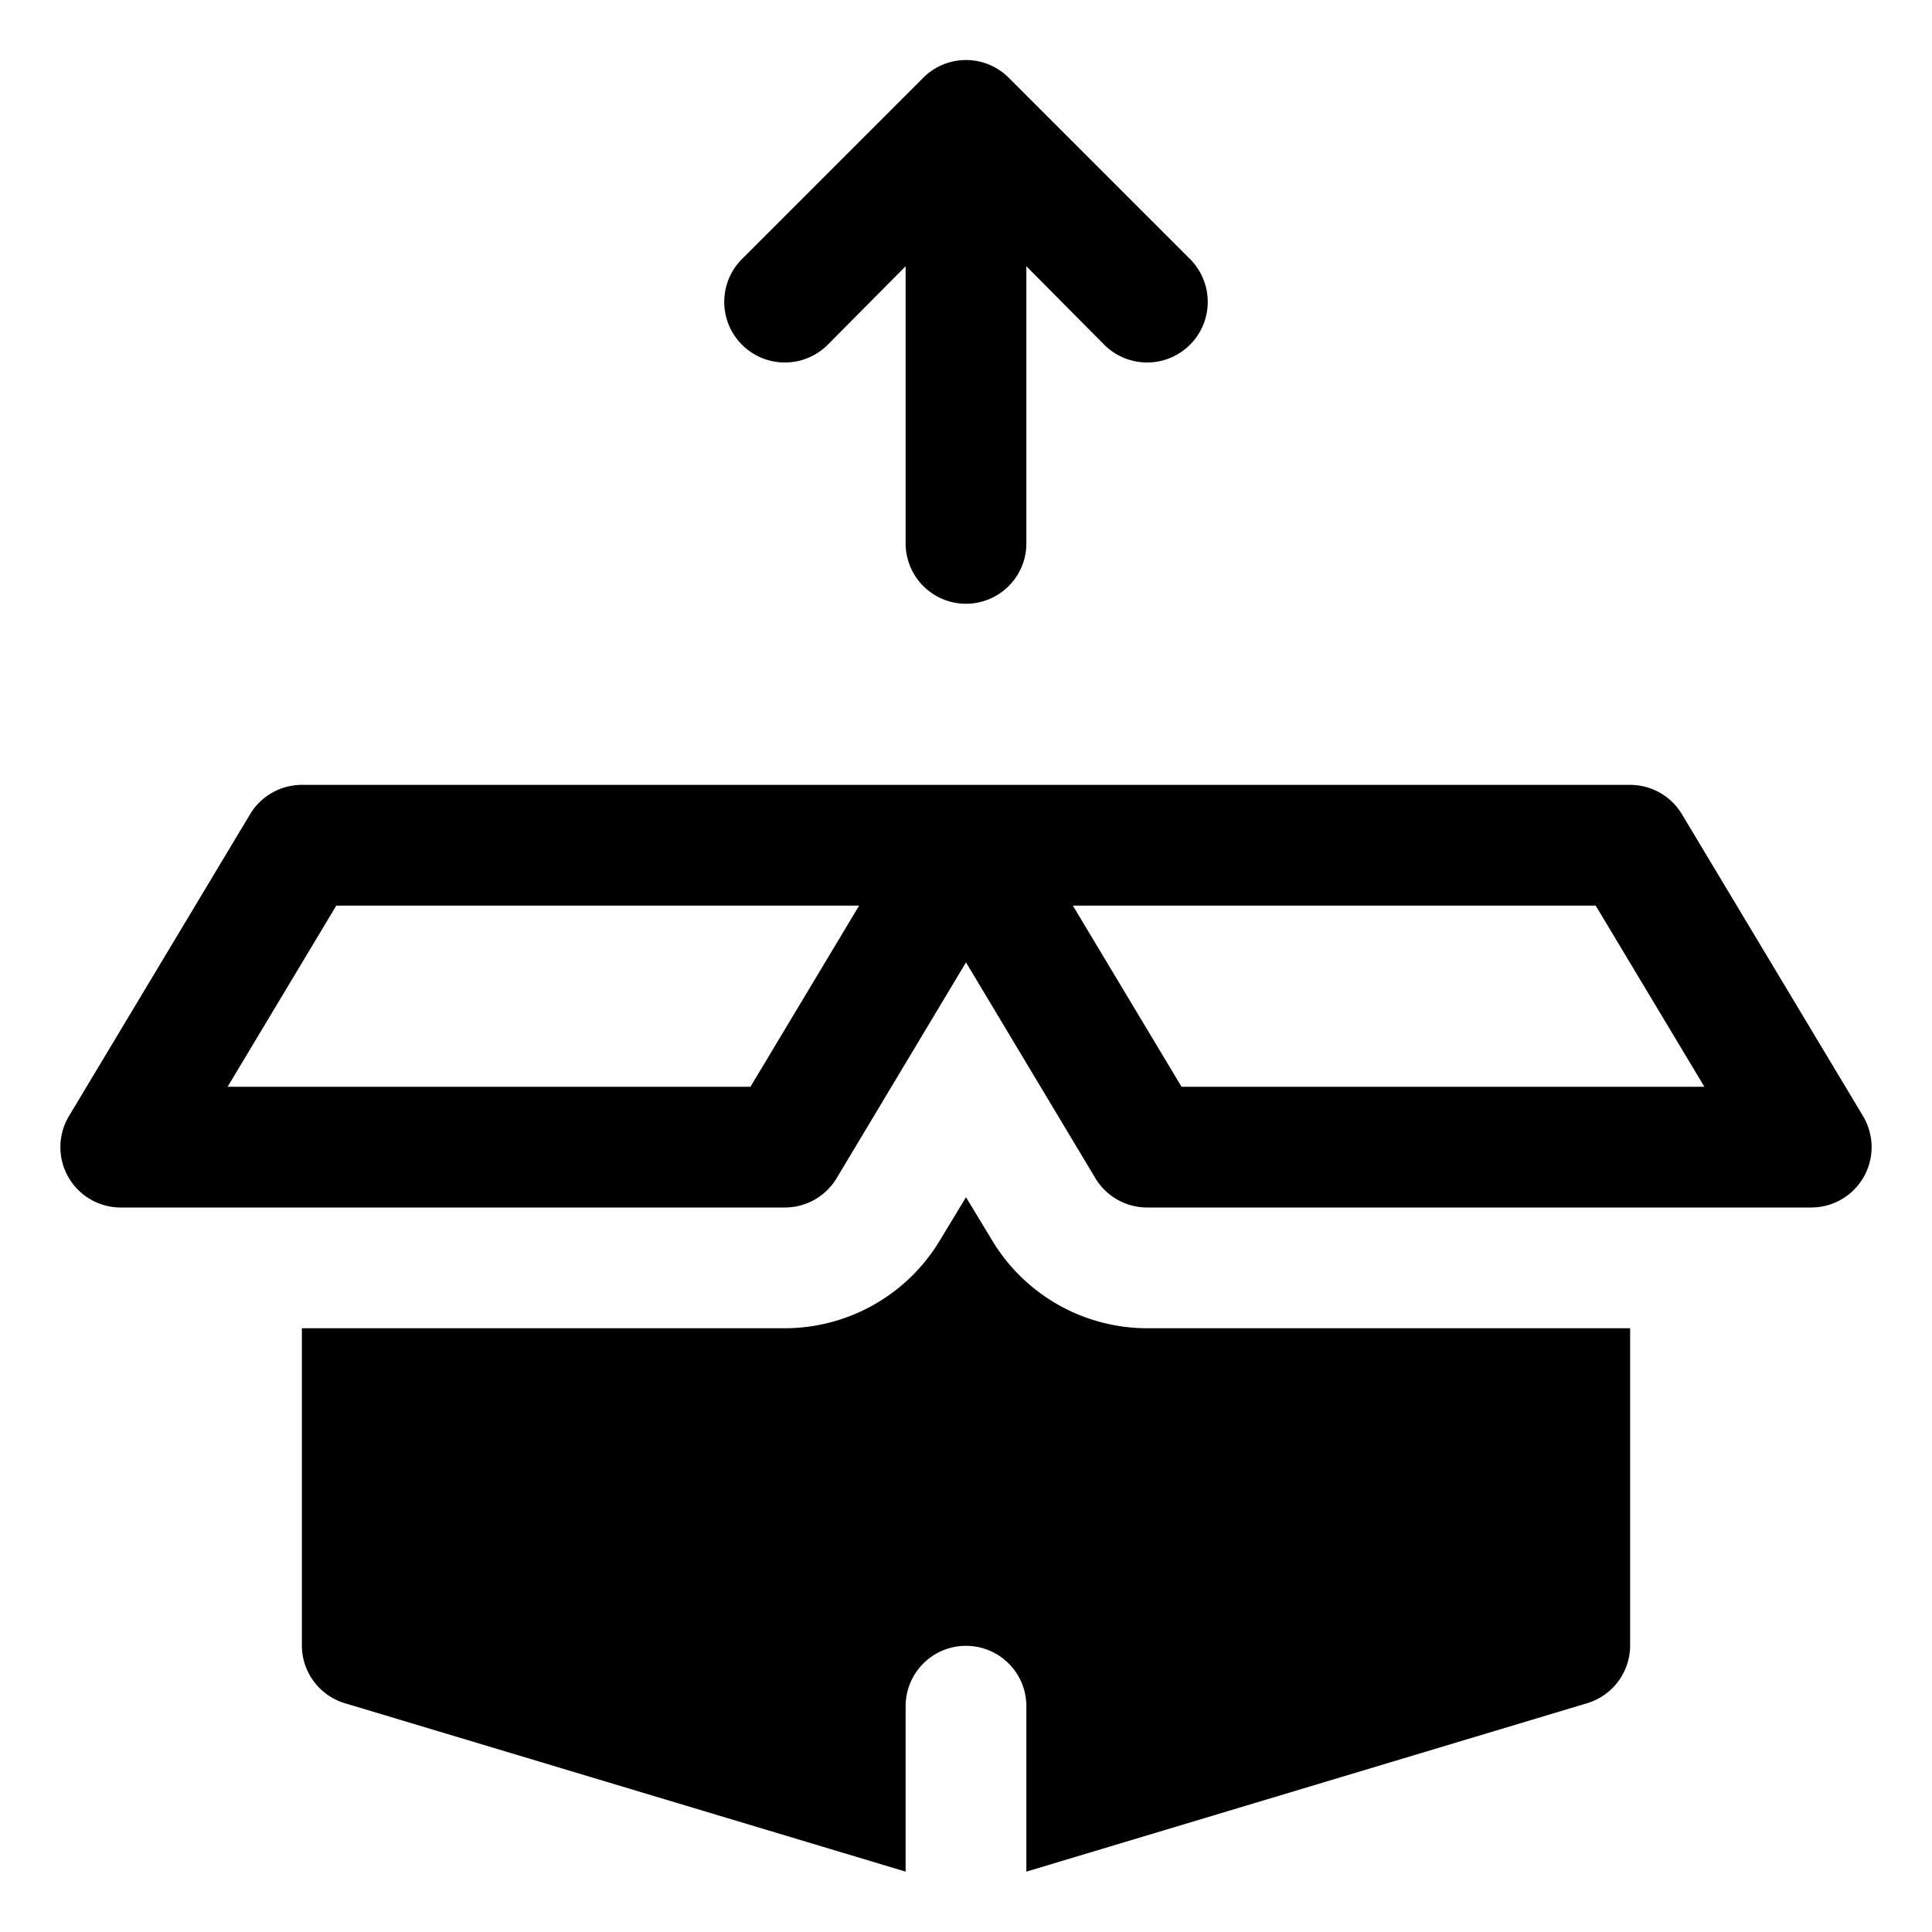
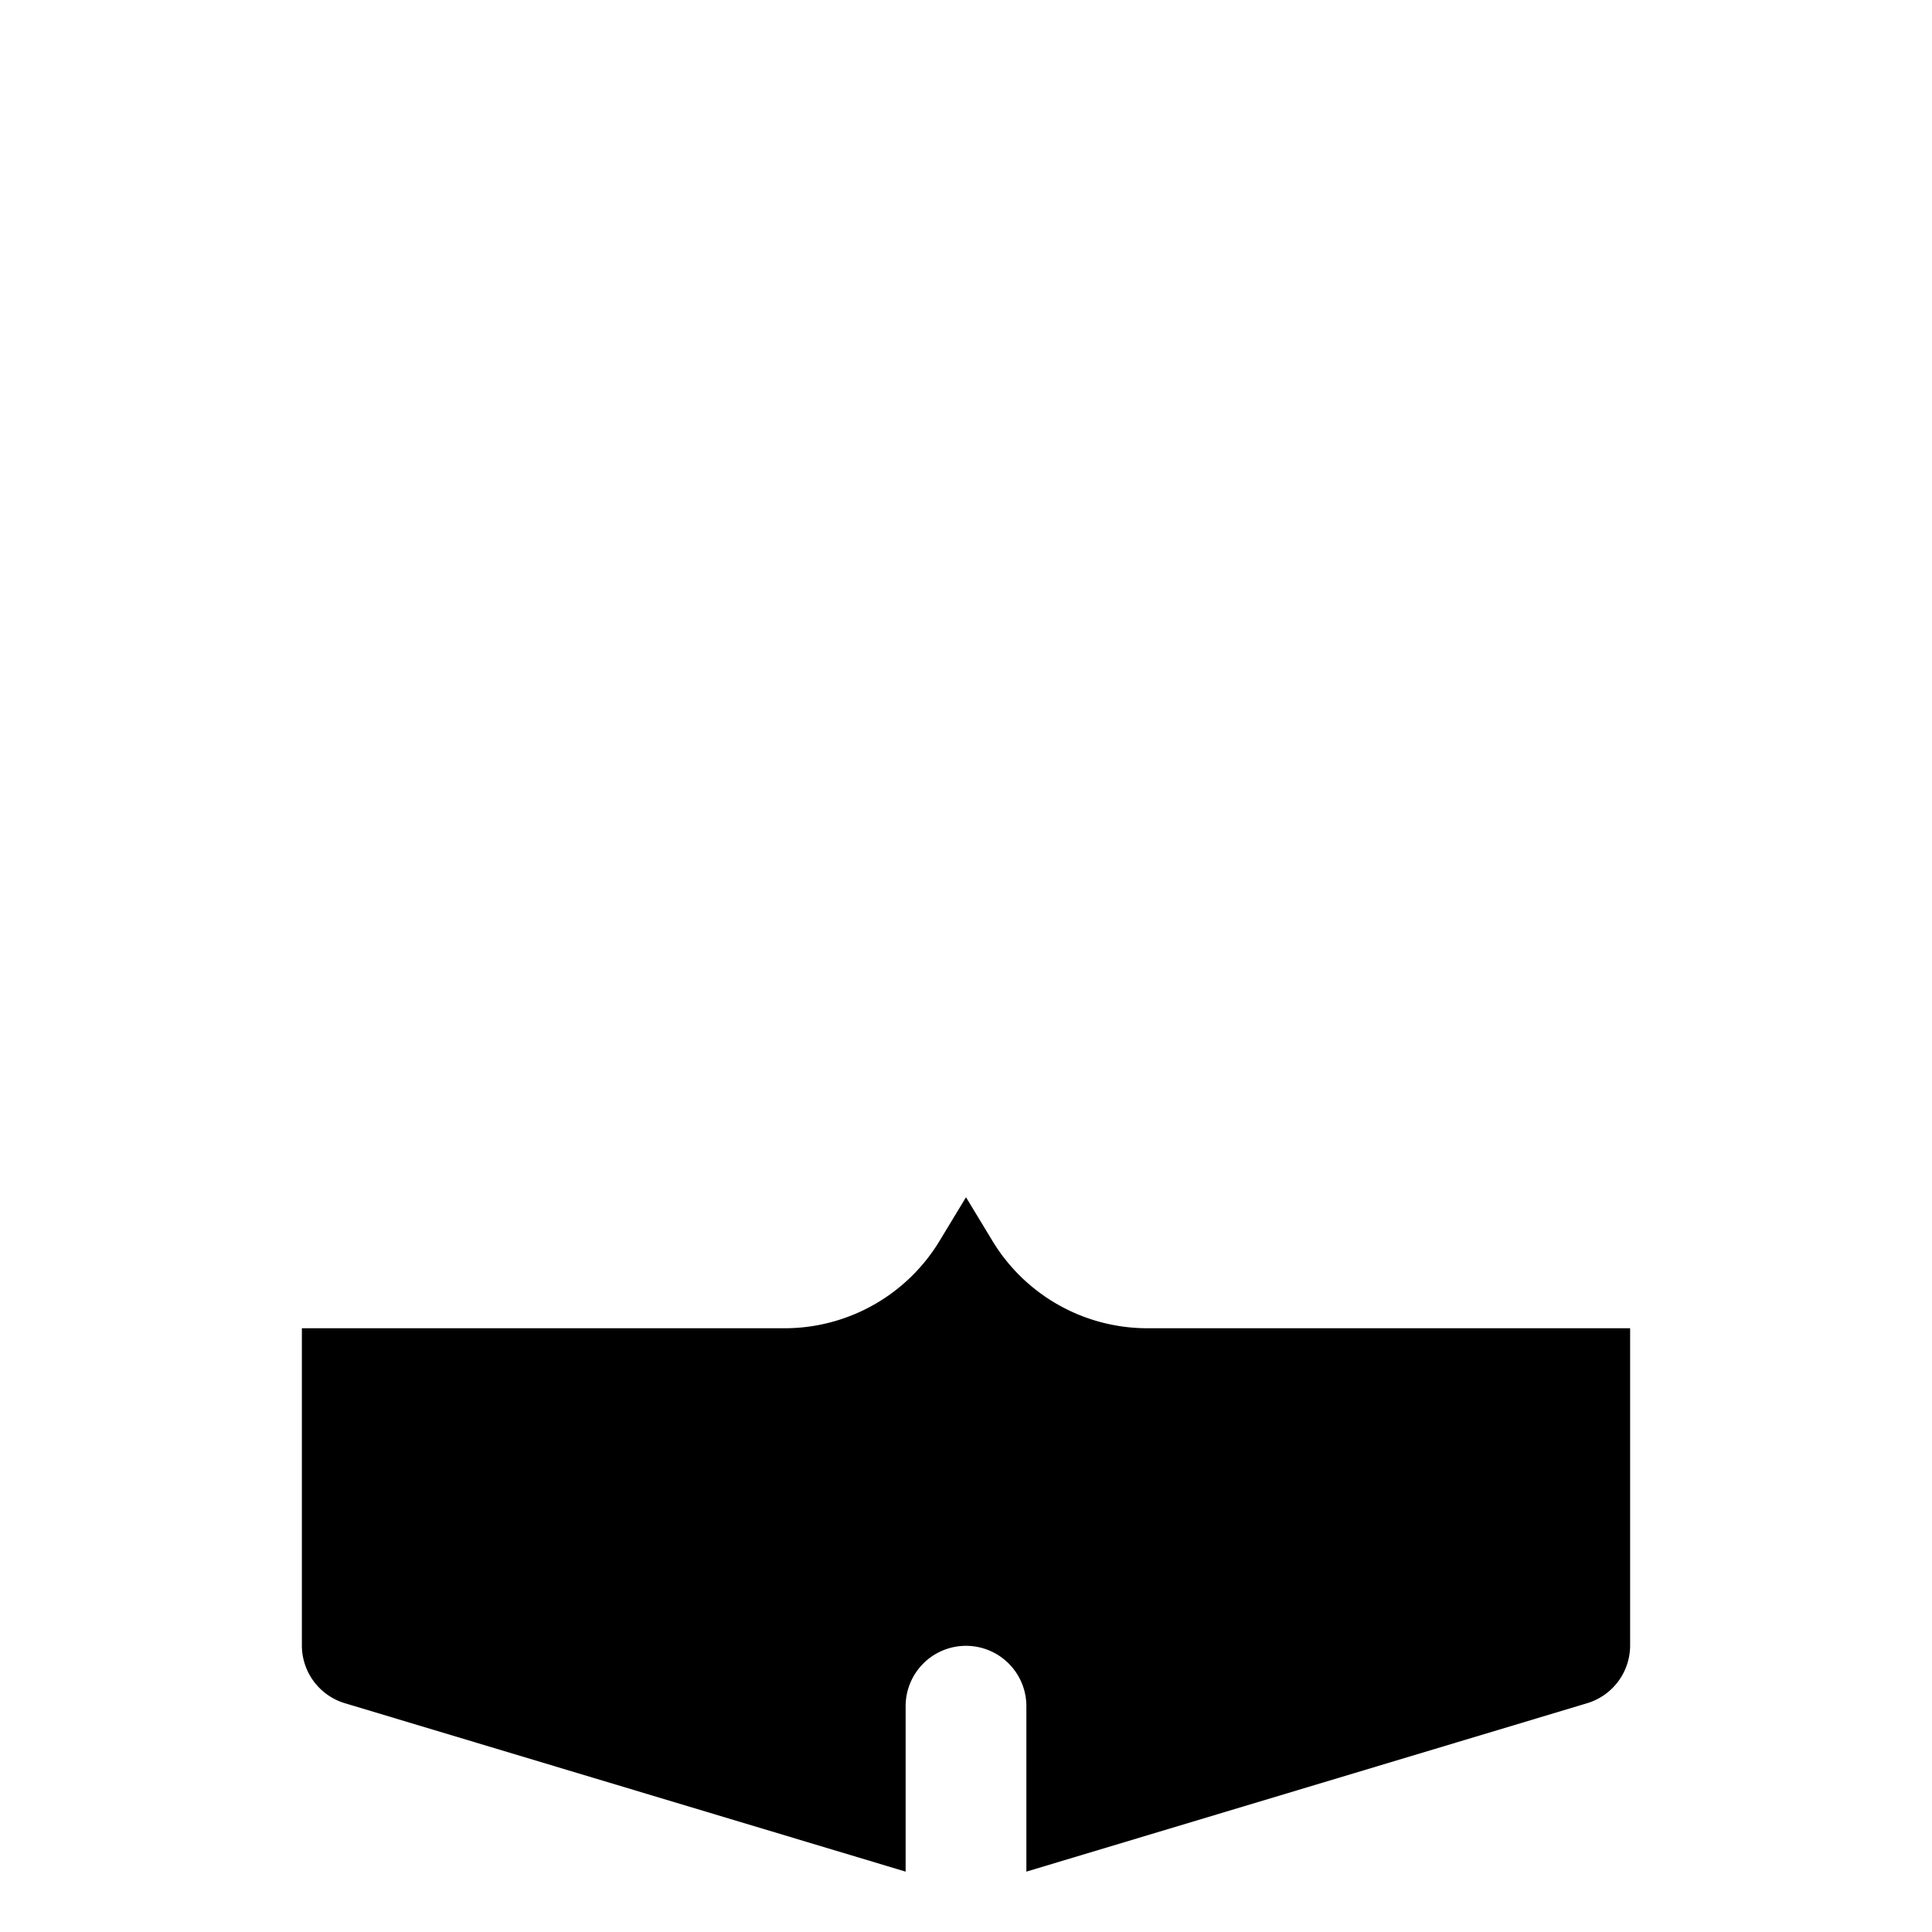
<svg xmlns="http://www.w3.org/2000/svg" class="" xml:space="preserve" style="enable-background:new 0 0 512 512" viewBox="0 0 32 32" y="0" x="0" height="512" width="512" version="1.1">
  <g>
-     <path class="" data-original="#011839" opacity="1" d="m30.86 18.49-3-5A1 1 0 0 0 27 13H5a1 1 0 0 0-.86.49l-3 5A1 1 0 0 0 2 20h11a1 1 0 0 0 .86-.49L16 15.94l2.14 3.57A1 1 0 0 0 19 20h11a1 1 0 0 0 .86-1.51zM12.43 18H3.77l1.8-3h8.66zm7.14 0-1.8-3h8.66l1.8 3zM15.29 1.29a1 1 0 0 1 1.42 0l3 3a1 1 0 0 1-1.42 1.42L17 4.41V9a1 1 0 0 1-2 0V4.41l-1.29 1.3a1 1 0 0 1-1.42-1.42z" fill="#000000" />
    <path class="" data-original="#7738c8" opacity="1" d="m16.43 20.54-.43-.71-.43.71A3 3 0 0 1 13 22H5v5.26a1 1 0 0 0 .71.95L15 31v-2.74a1 1 0 0 1 1-1 1 1 0 0 1 1 1V31l9.29-2.79a1 1 0 0 0 .71-.95V22h-8a3 3 0 0 1-2.57-1.46z" fill="#000000" />
  </g>
</svg>